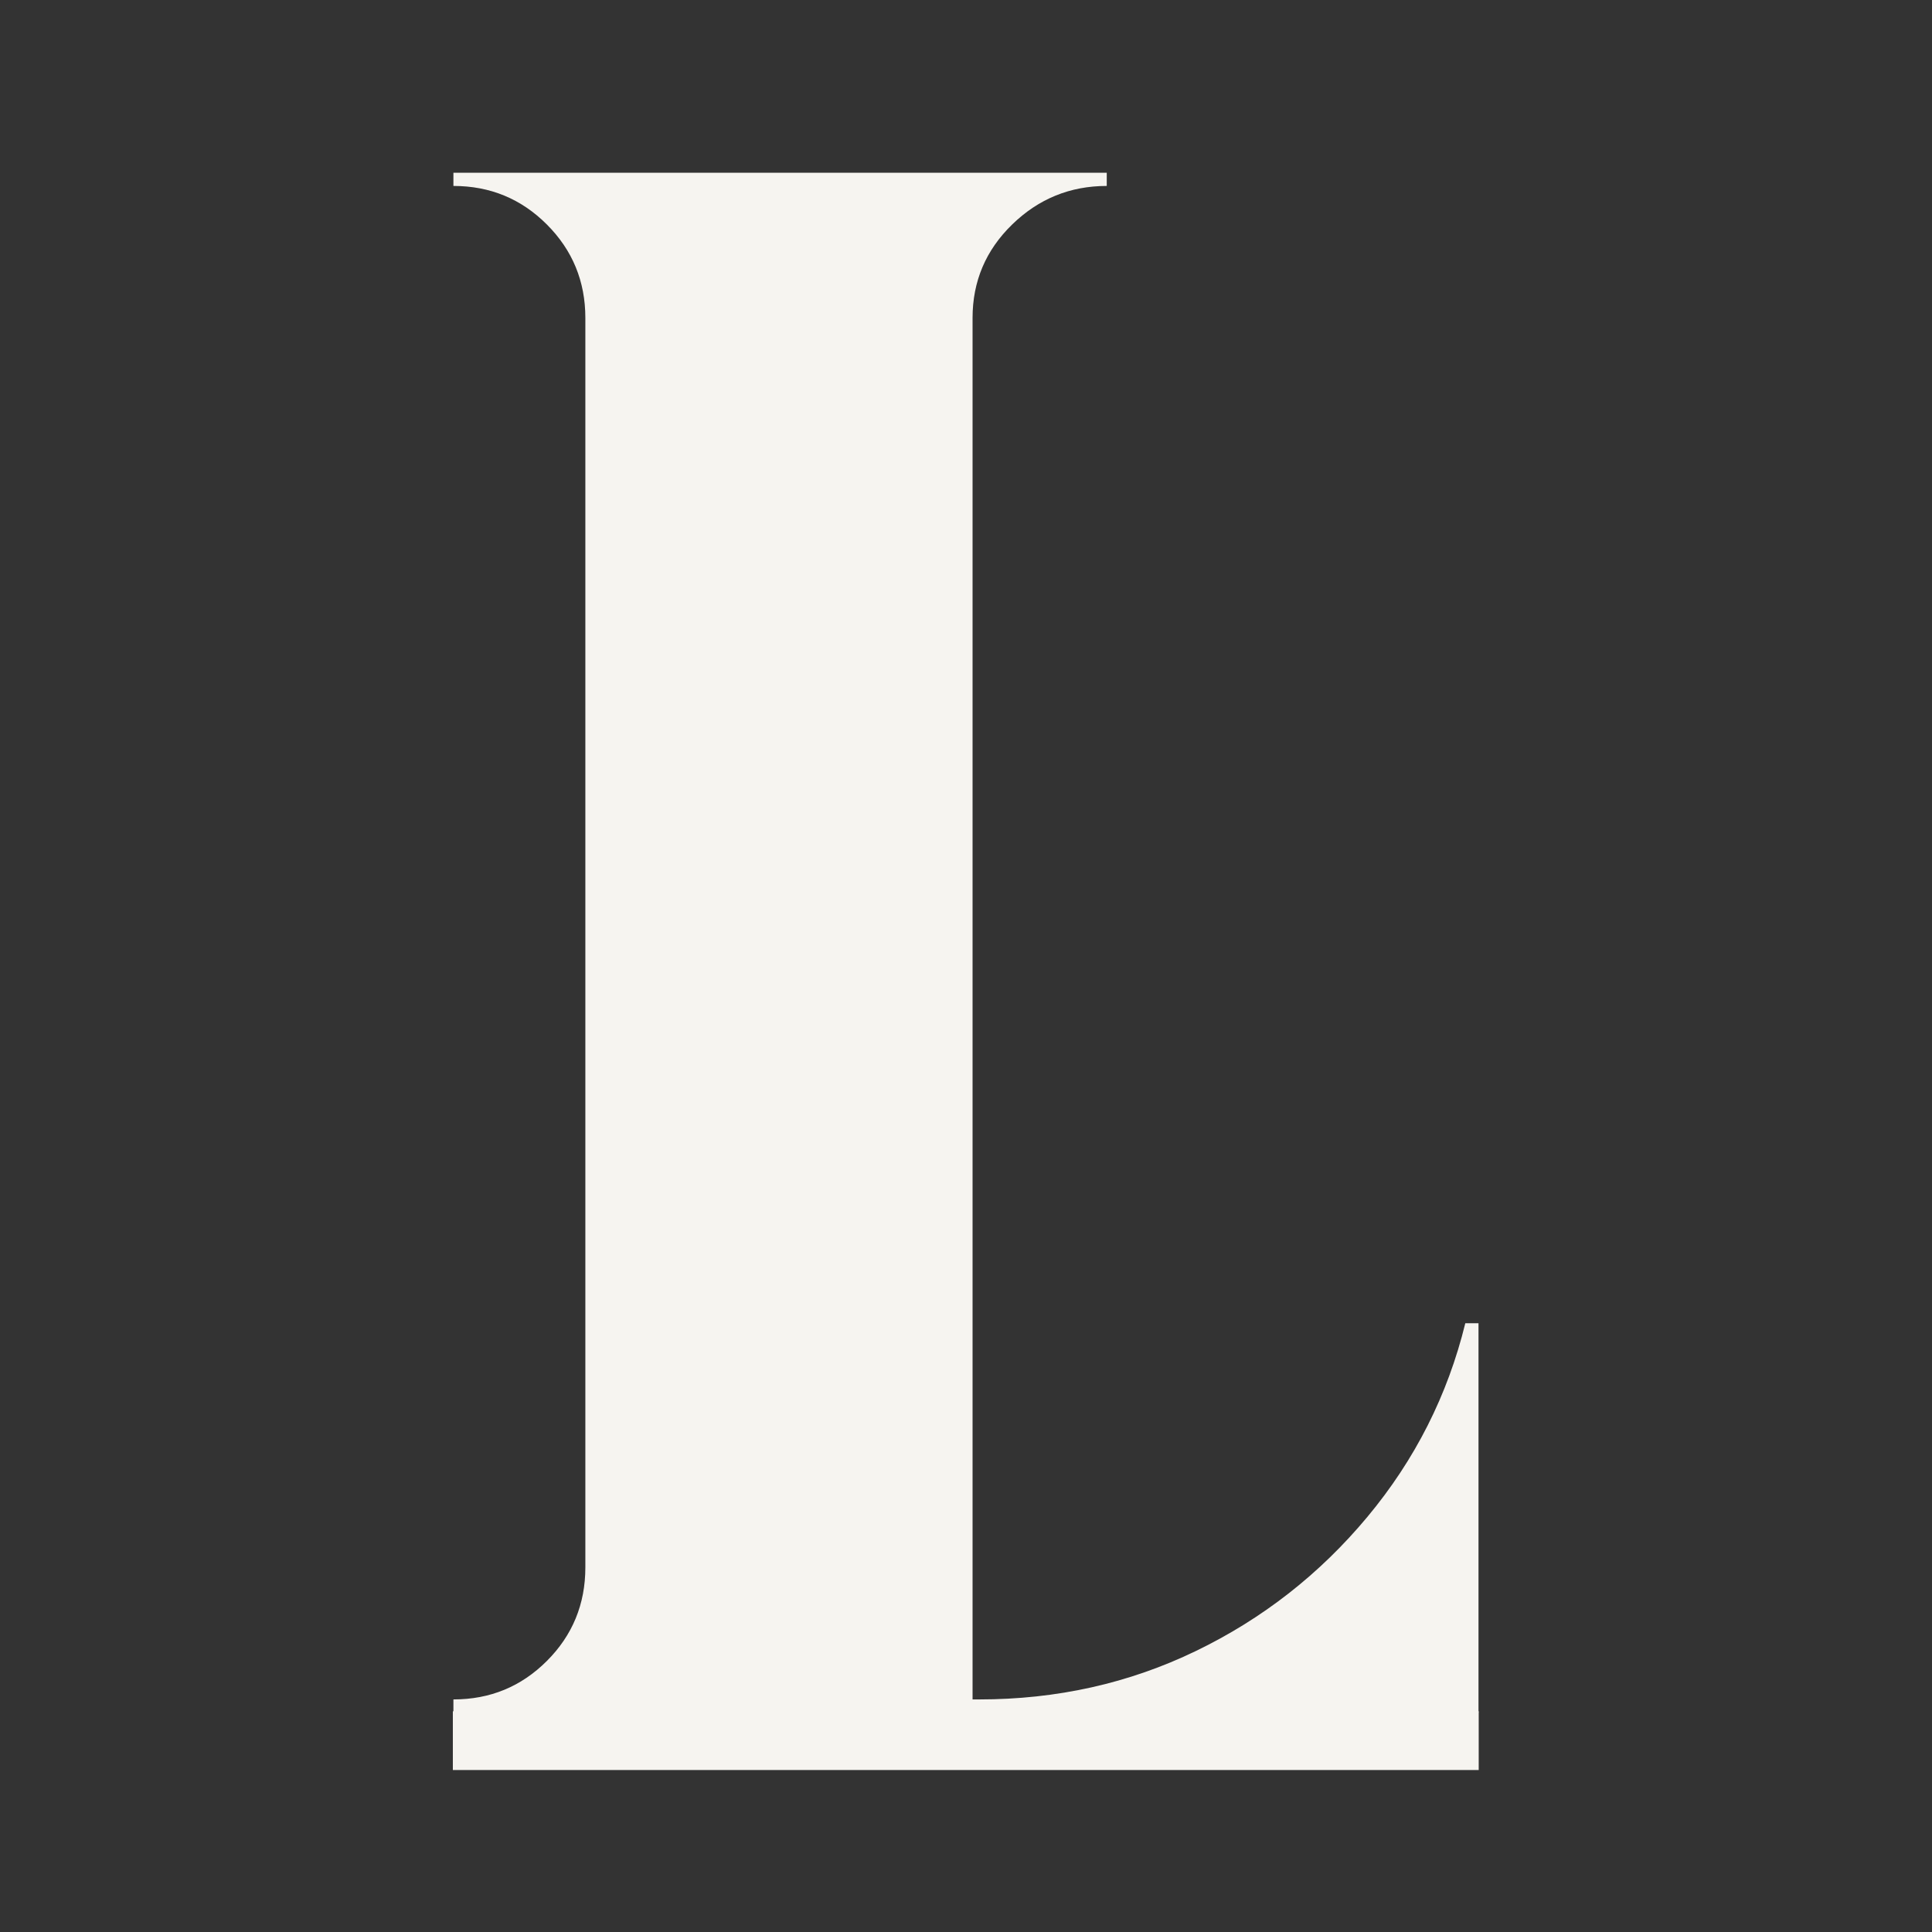
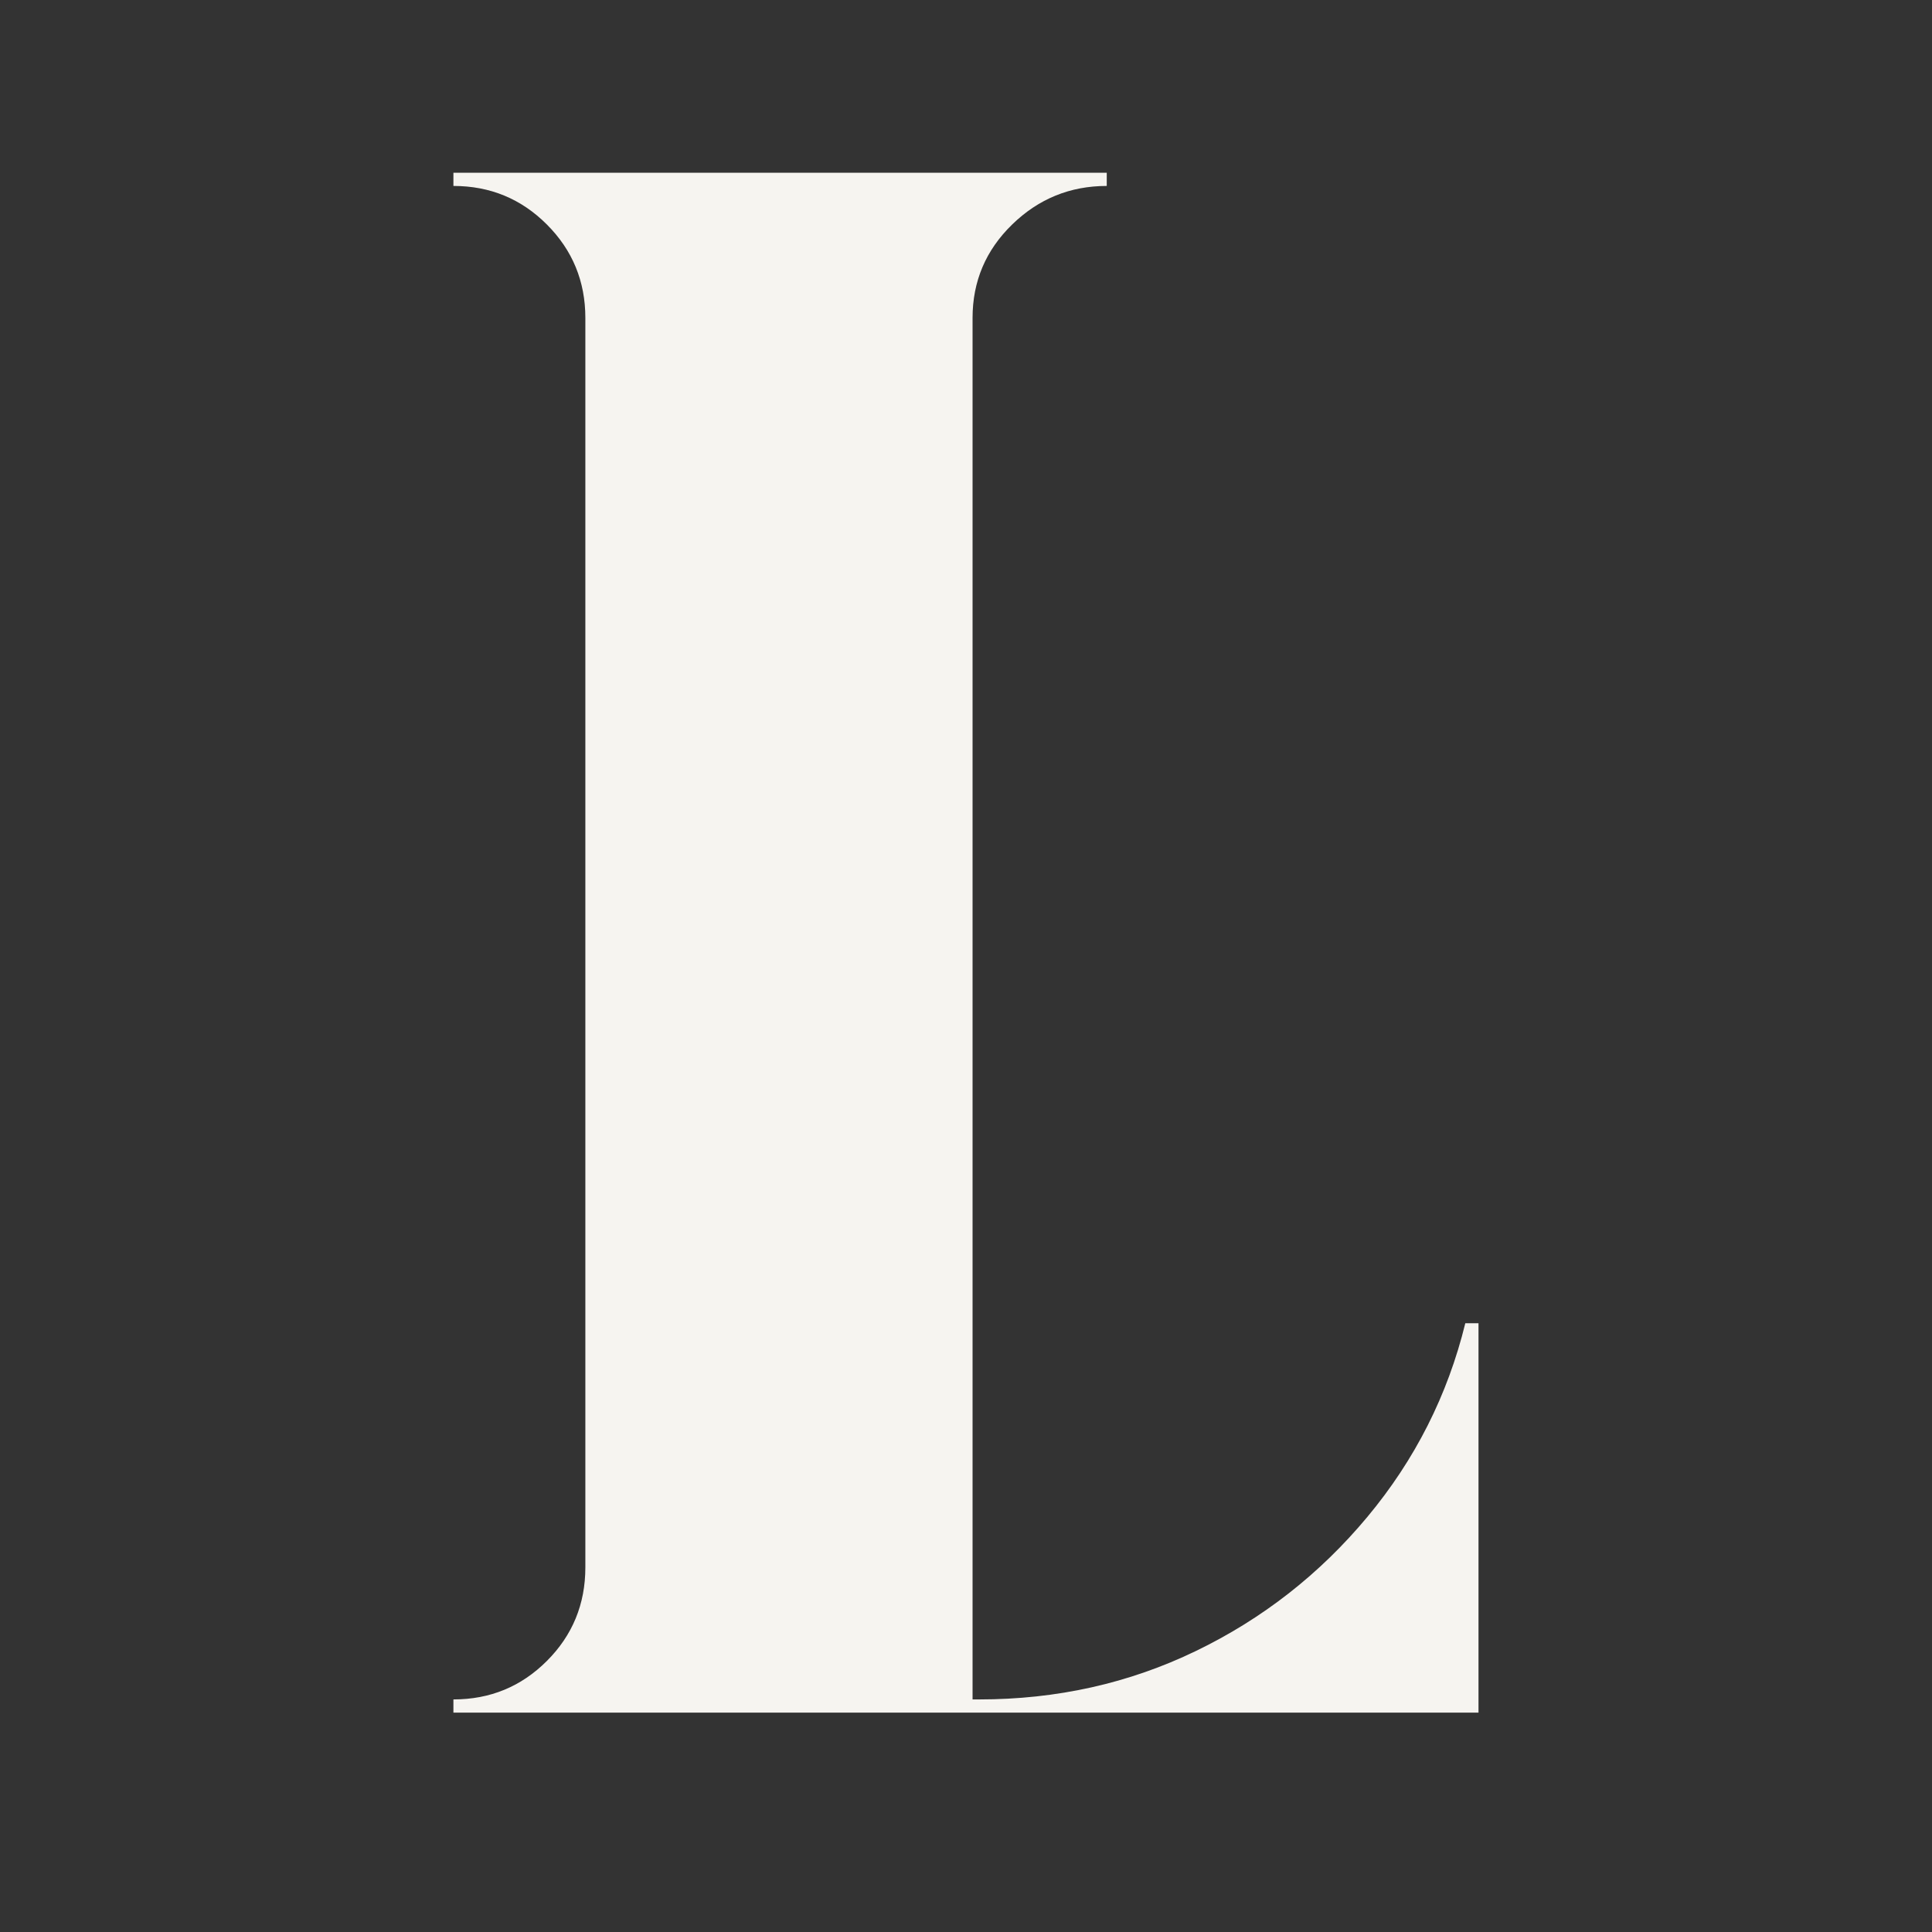
<svg xmlns="http://www.w3.org/2000/svg" version="1.0" preserveAspectRatio="xMidYMid meet" height="500" viewBox="0 0 375 375" zoomAndPan="magnify" width="500">
  <rect x="0" y="0" width="375" height="375" fill="#333333" stroke="none" />
  <defs>
    <g />
    <clipPath id="f8d5dbfa16">
-       <path clip-rule="nonzero" d="M 87.898 332.164 L 287.023 332.164 L 287.023 343.562 L 87.898 343.562 Z M 87.898 332.164" />
-     </clipPath>
+       </clipPath>
  </defs>
  <g fill-opacity="1" fill="#f6f4f0">
    <g transform="translate(75.195, 332.42)">
      <g>
        <path d="M 209.219 -75.578 L 211.781 -75.578 L 211.781 0 L 12.812 0 L 12.812 -2.562 C 19.926 -2.562 25.973 -5.051 30.953 -10.031 C 35.93 -15.008 38.422 -21.062 38.422 -28.188 L 38.422 -270.703 C 38.422 -277.816 35.93 -283.863 30.953 -288.844 C 25.973 -293.832 19.926 -296.328 12.812 -296.328 L 12.812 -298.891 L 139.625 -298.891 L 139.625 -296.328 C 132.508 -296.328 126.391 -293.832 121.266 -288.844 C 116.141 -283.863 113.578 -277.816 113.578 -270.703 L 113.578 -2.562 L 114.859 -2.562 C 129.941 -2.562 143.957 -5.691 156.906 -11.953 C 169.863 -18.211 180.969 -26.895 190.219 -38 C 199.469 -49.102 205.801 -61.629 209.219 -75.578 Z M 209.219 -75.578" />
      </g>
    </g>
  </g>
  <g clip-path="url(#f8d5dbfa16)">
-     <path fill-rule="nonzero" fill-opacity="1" d="M 87.898 332.164 L 287.016 332.164 L 287.016 343.562 L 87.898 343.562 Z M 87.898 332.164" fill="#f6f4f0" />
-   </g>
+     </g>
</svg>